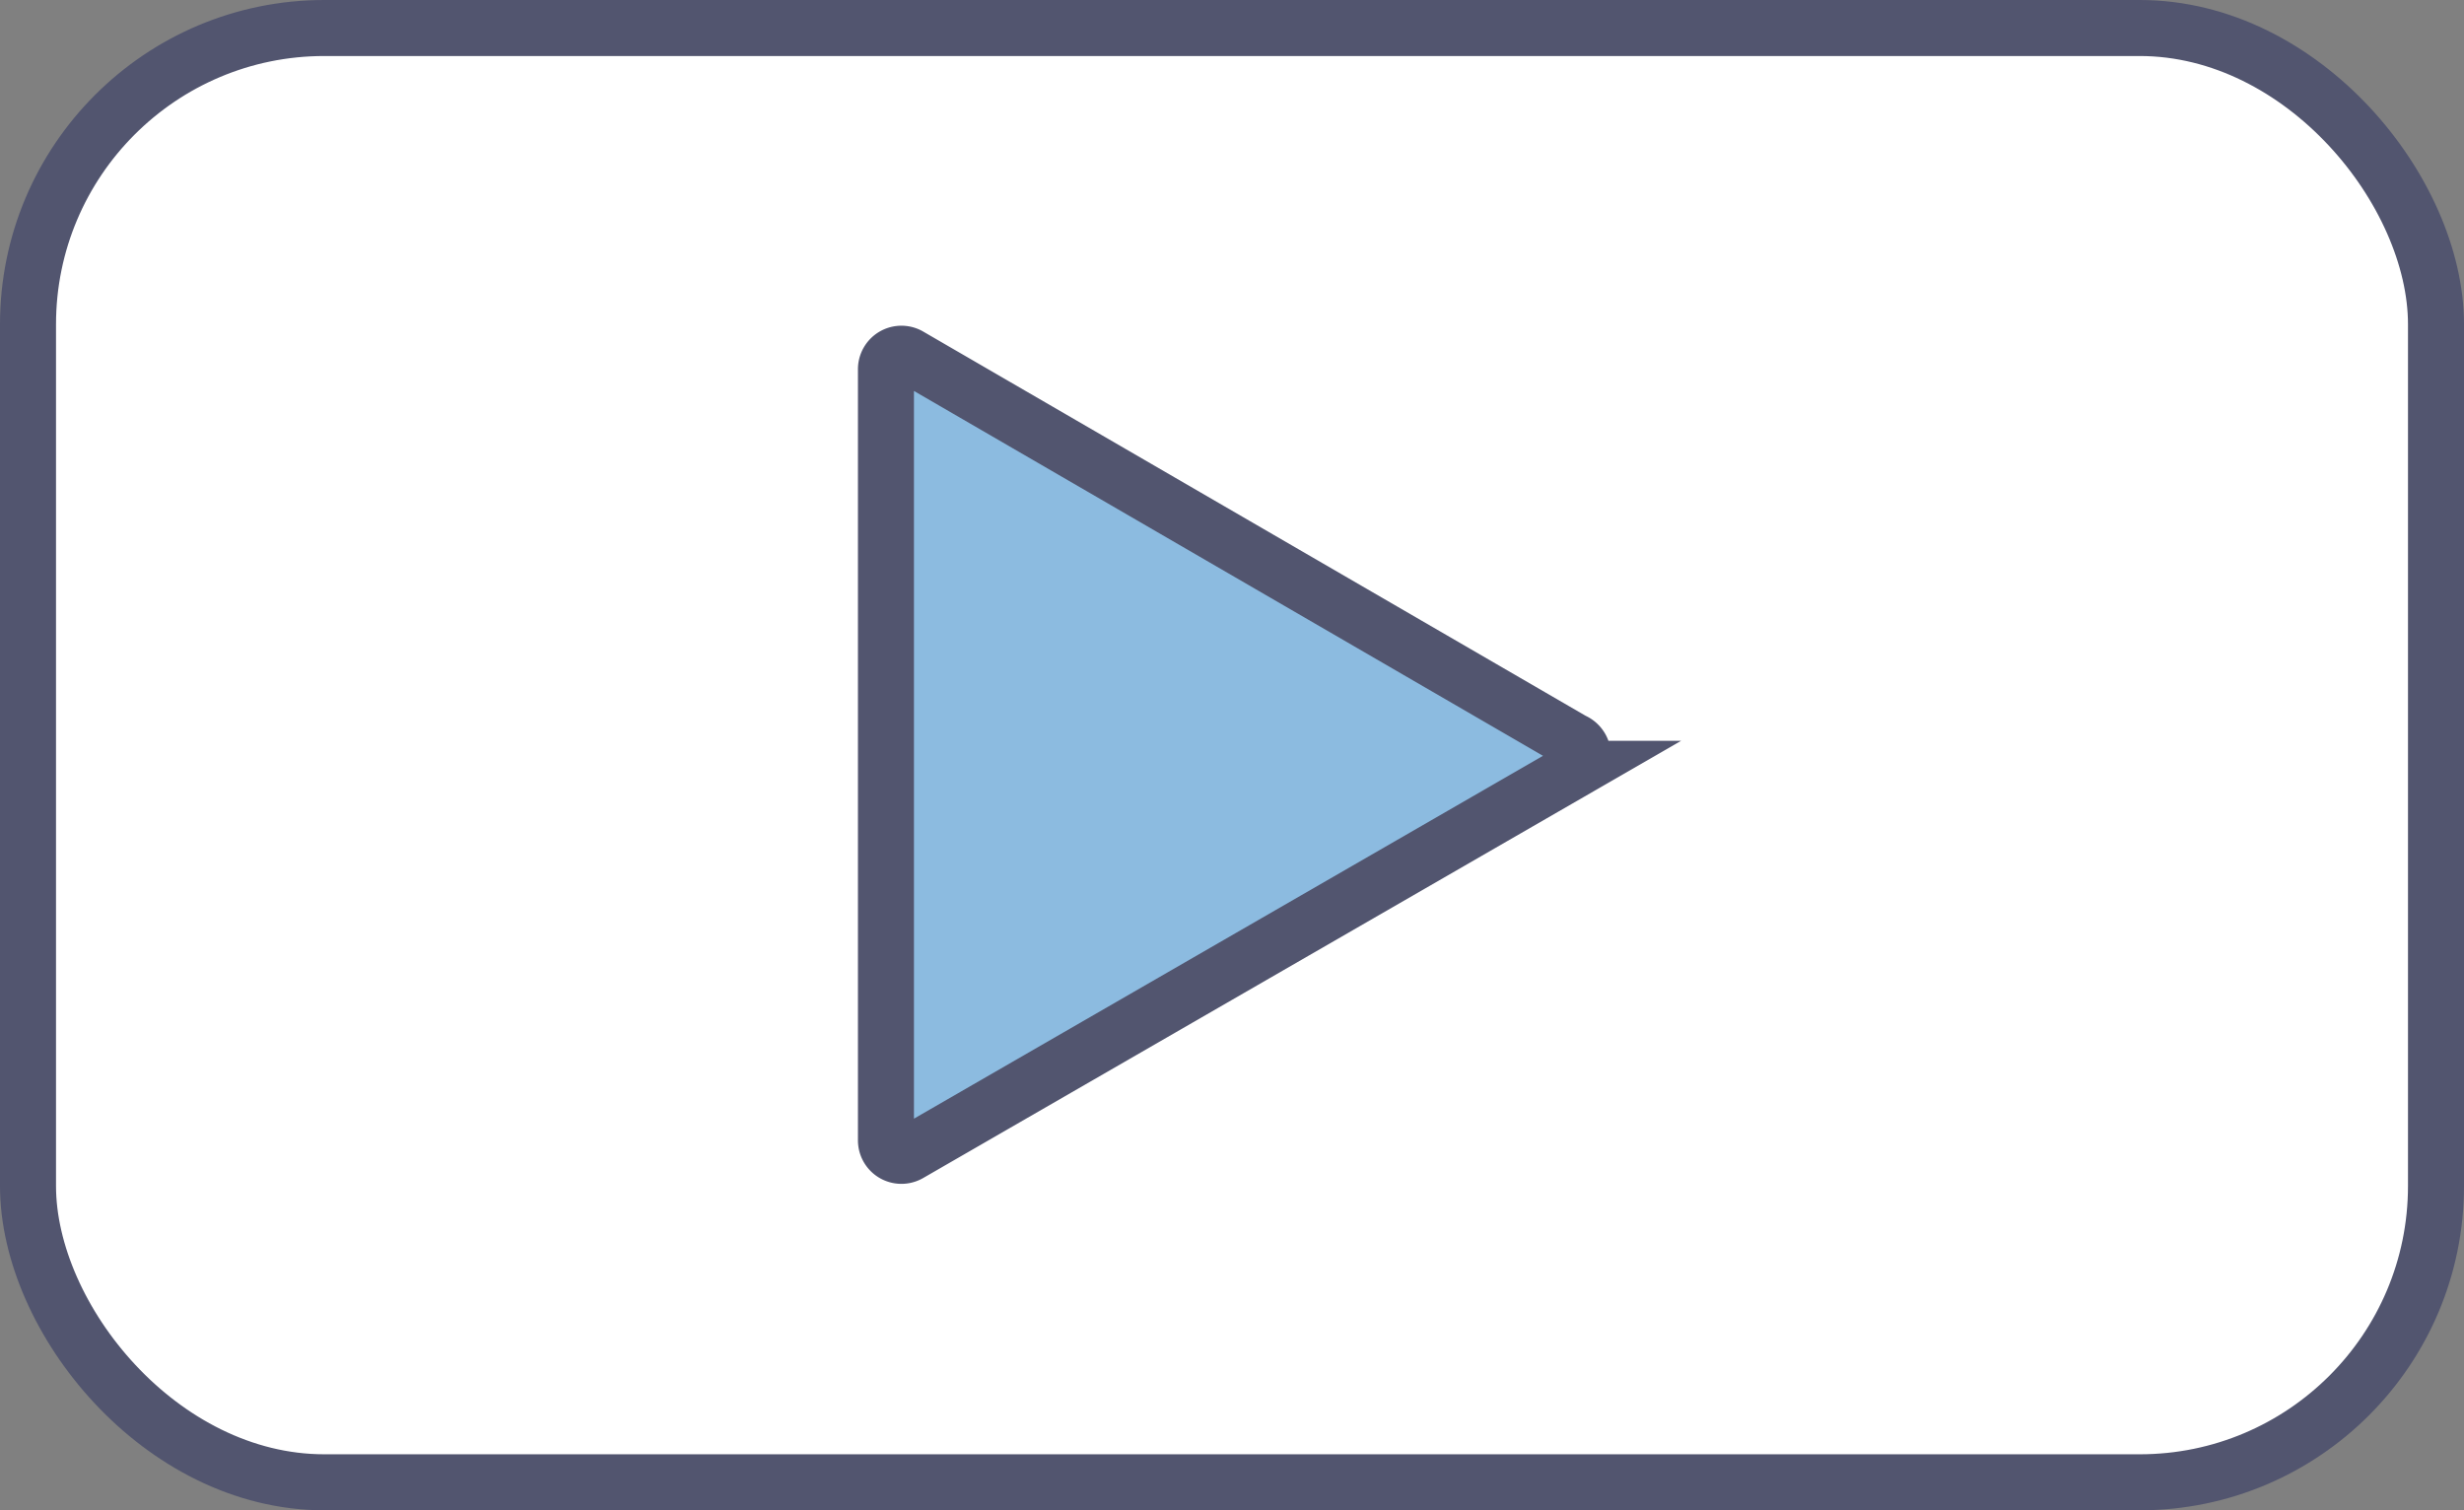
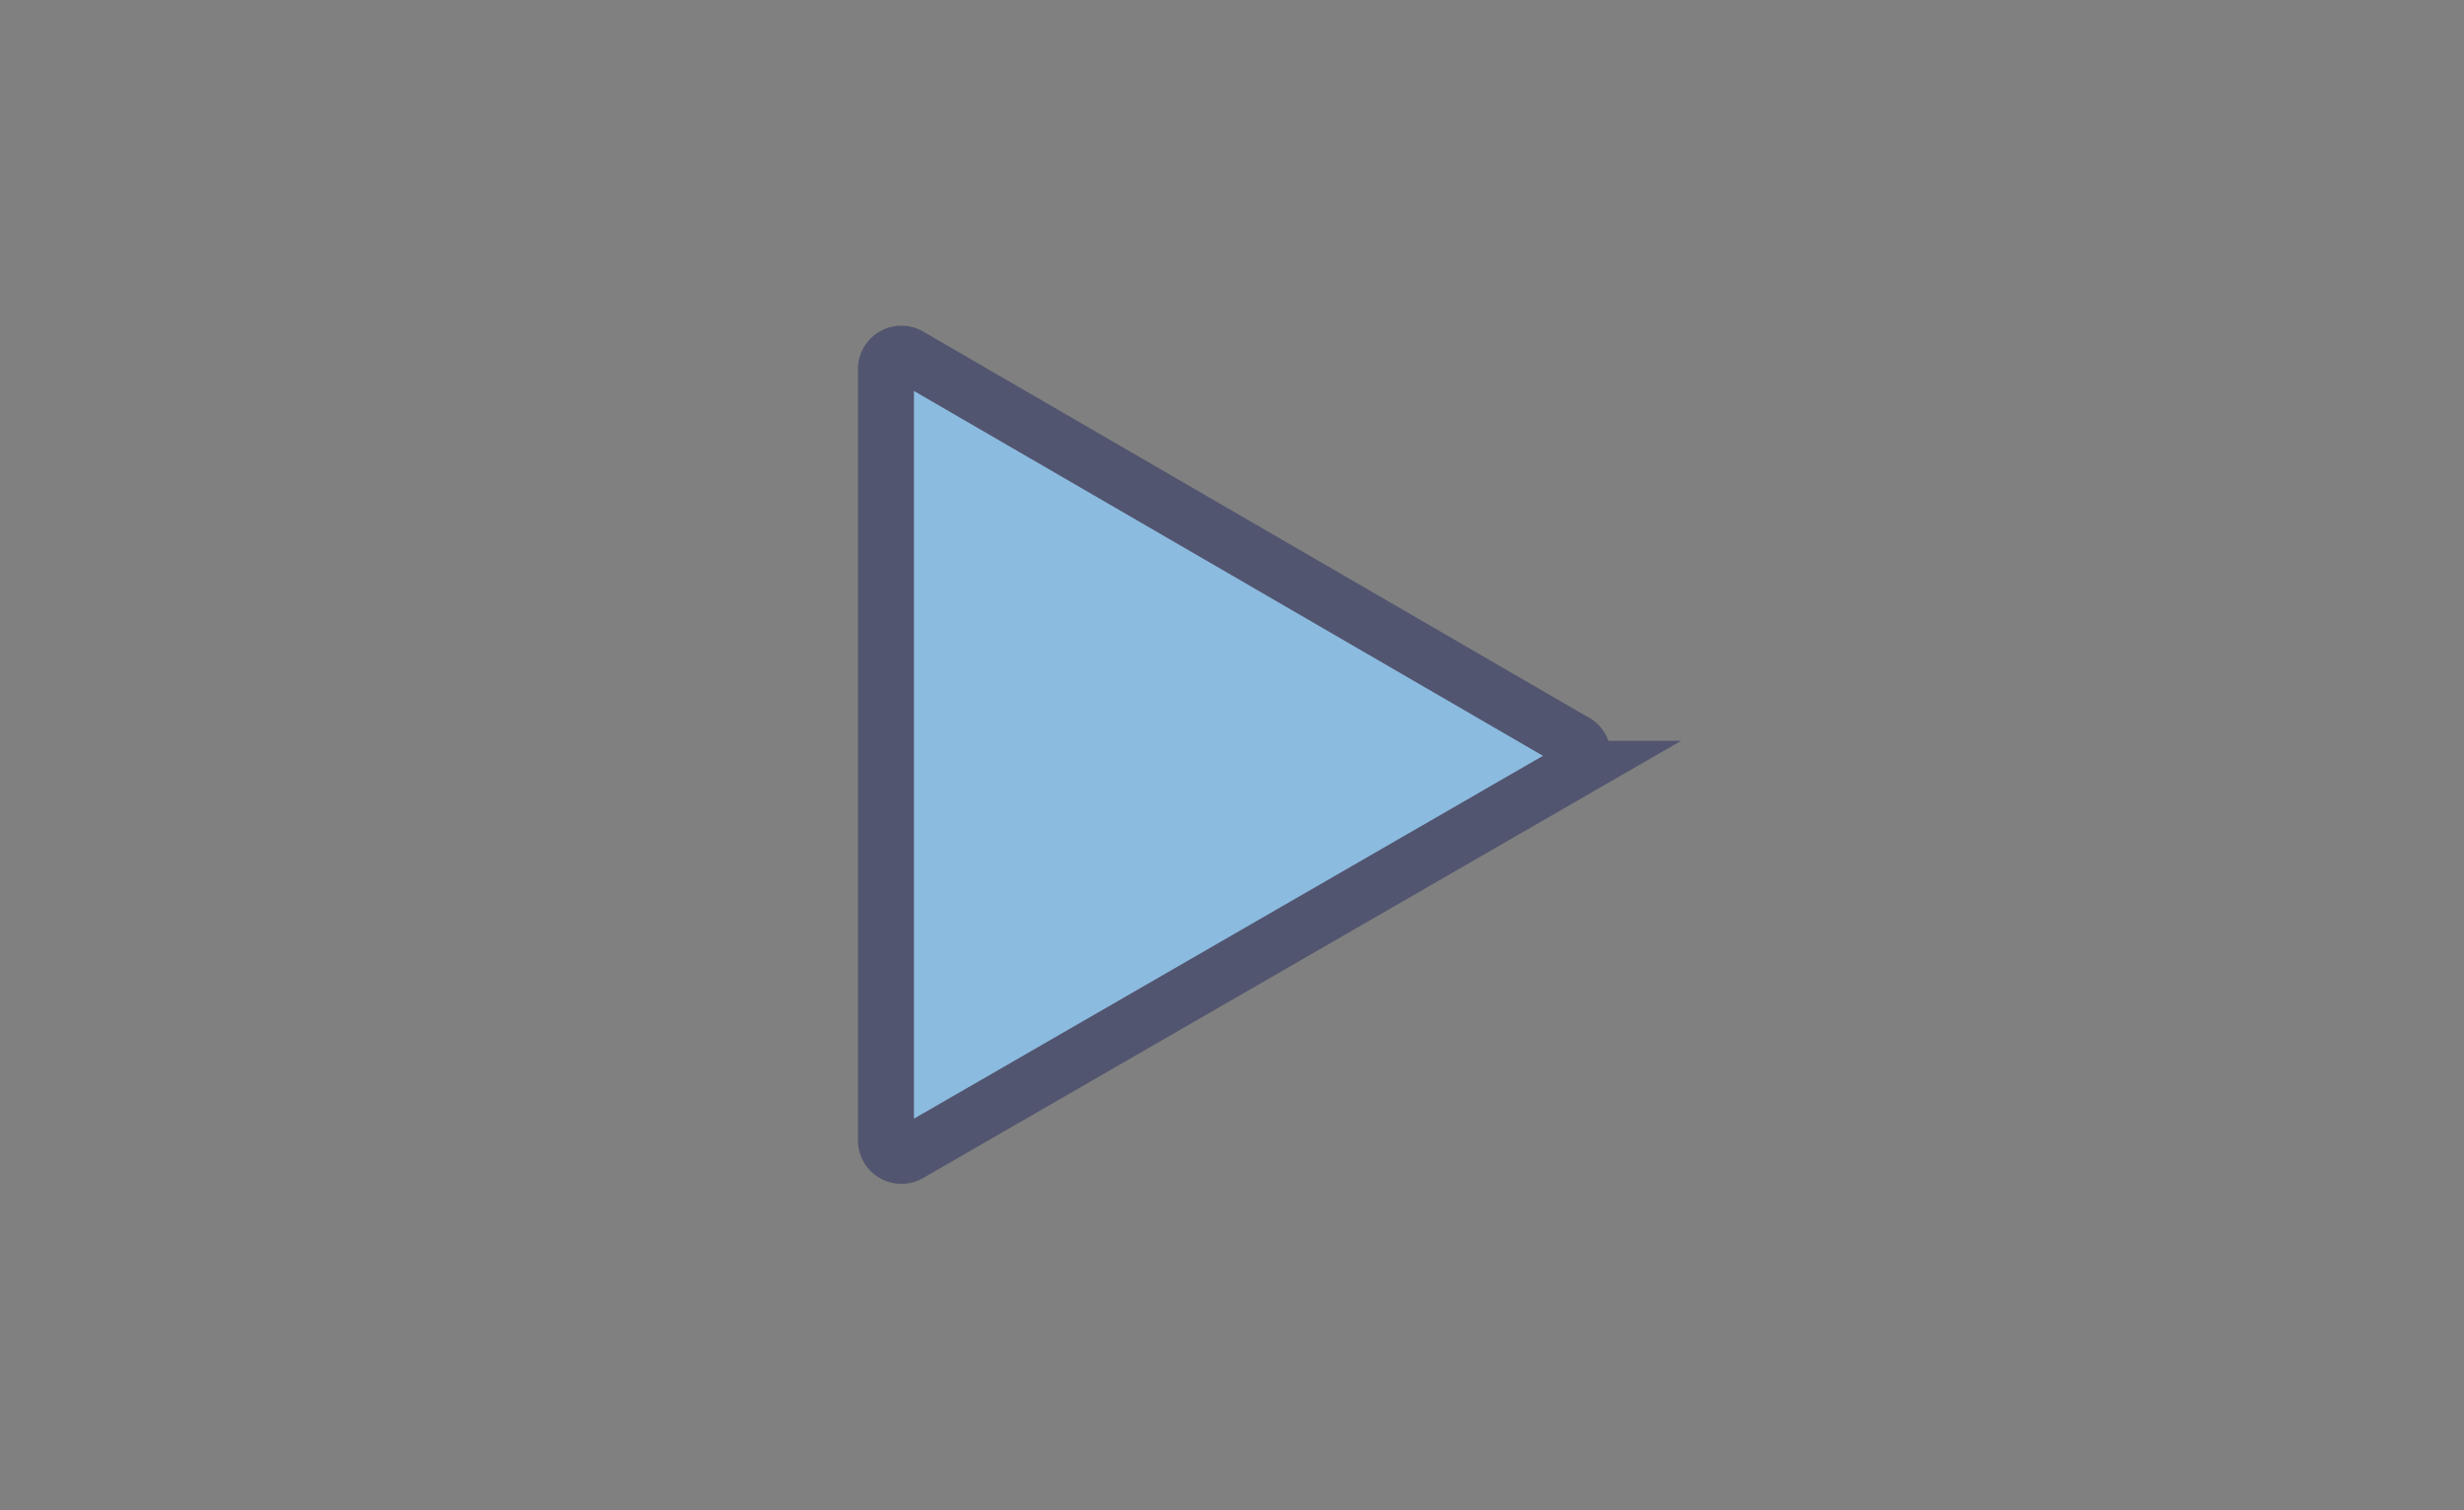
<svg xmlns="http://www.w3.org/2000/svg" id="Layer_1" data-name="Layer 1" viewBox="0 0 33.43 20.49">
  <rect x="0" y="0" width="33.43" height="20.49" fill="#808080" stroke="none" />
  <defs>
    <style>.cls-1{fill:#fff;}.cls-1,.cls-2{stroke:#52556f;stroke-miterlimit:10;stroke-width:0.76px;}.cls-2{fill:#8cbbe0;}</style>
  </defs>
  <title>magnet_icon_play</title>
-   <rect class="cls-1" x="0.38" y="0.38" width="32.67" height="19.73" rx="4.02" ry="4.02" />
  <path class="cls-2" d="M29.63,24.81l-9-5.22a.21.21,0,0,0-.32.18V30.23a.21.21,0,0,0,.32.18l9.05-5.22A.22.22,0,0,0,29.63,24.81Z" transform="translate(-8.29 -14.76)" />
</svg>